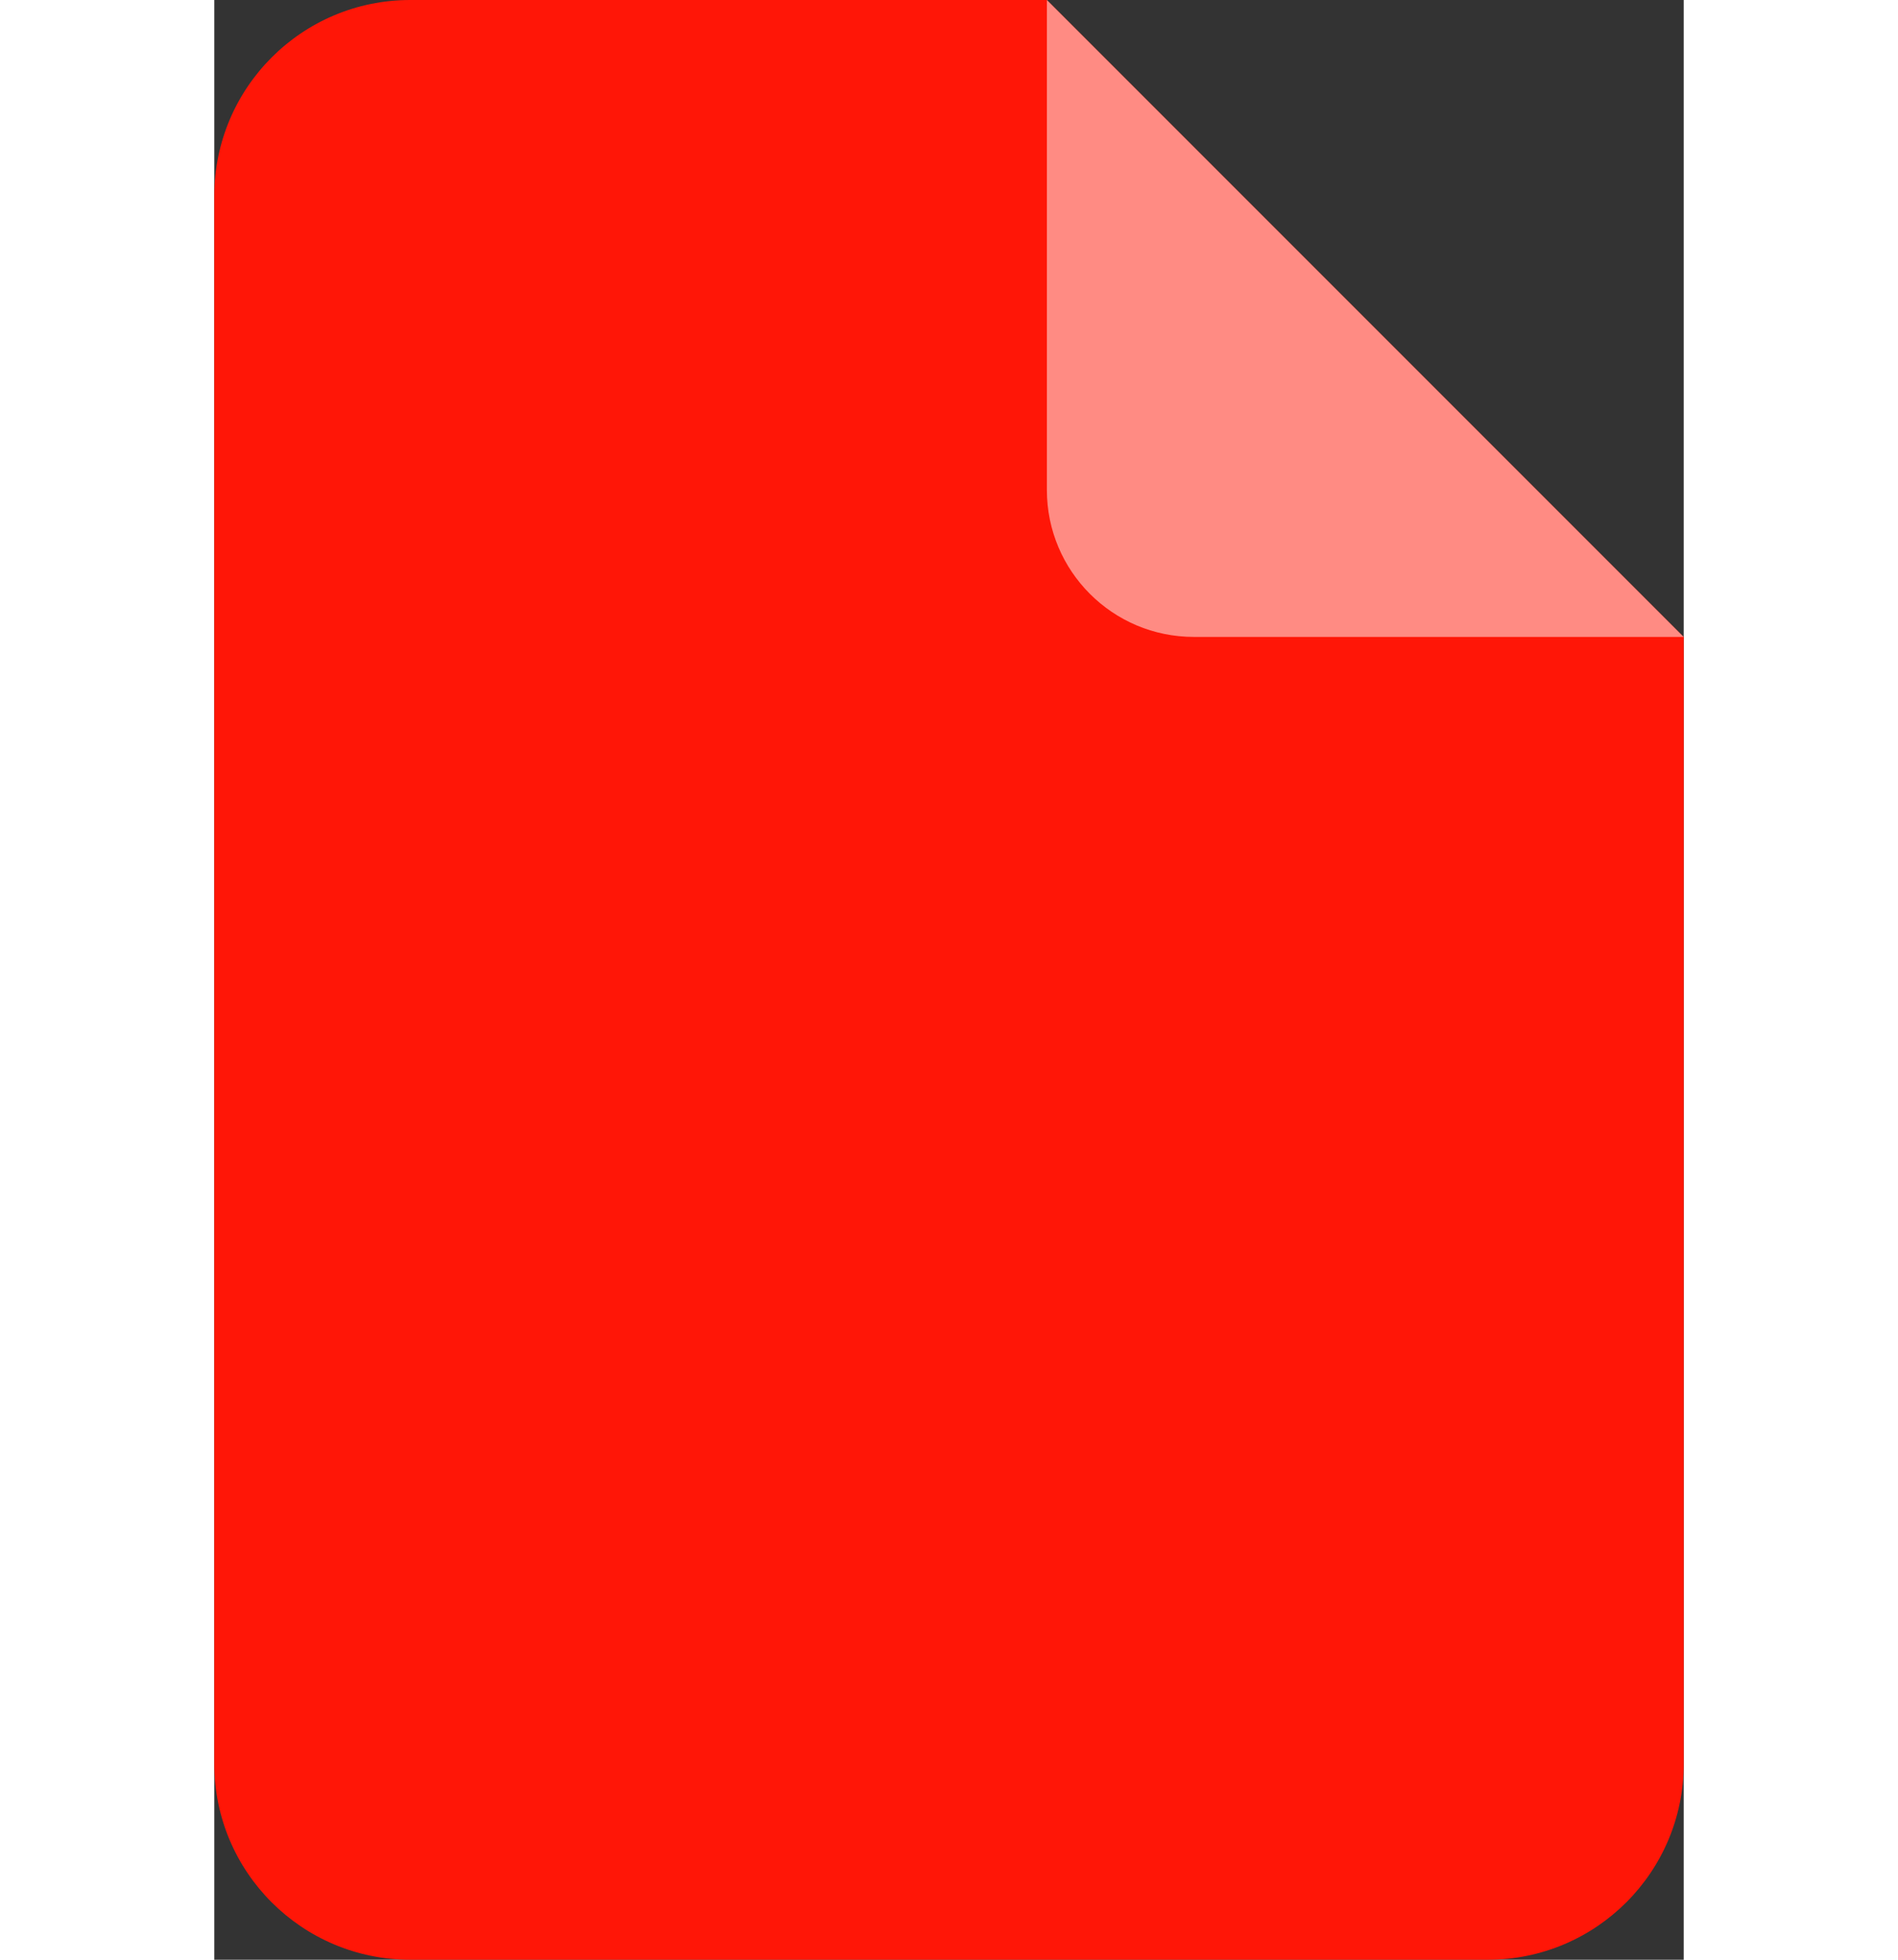
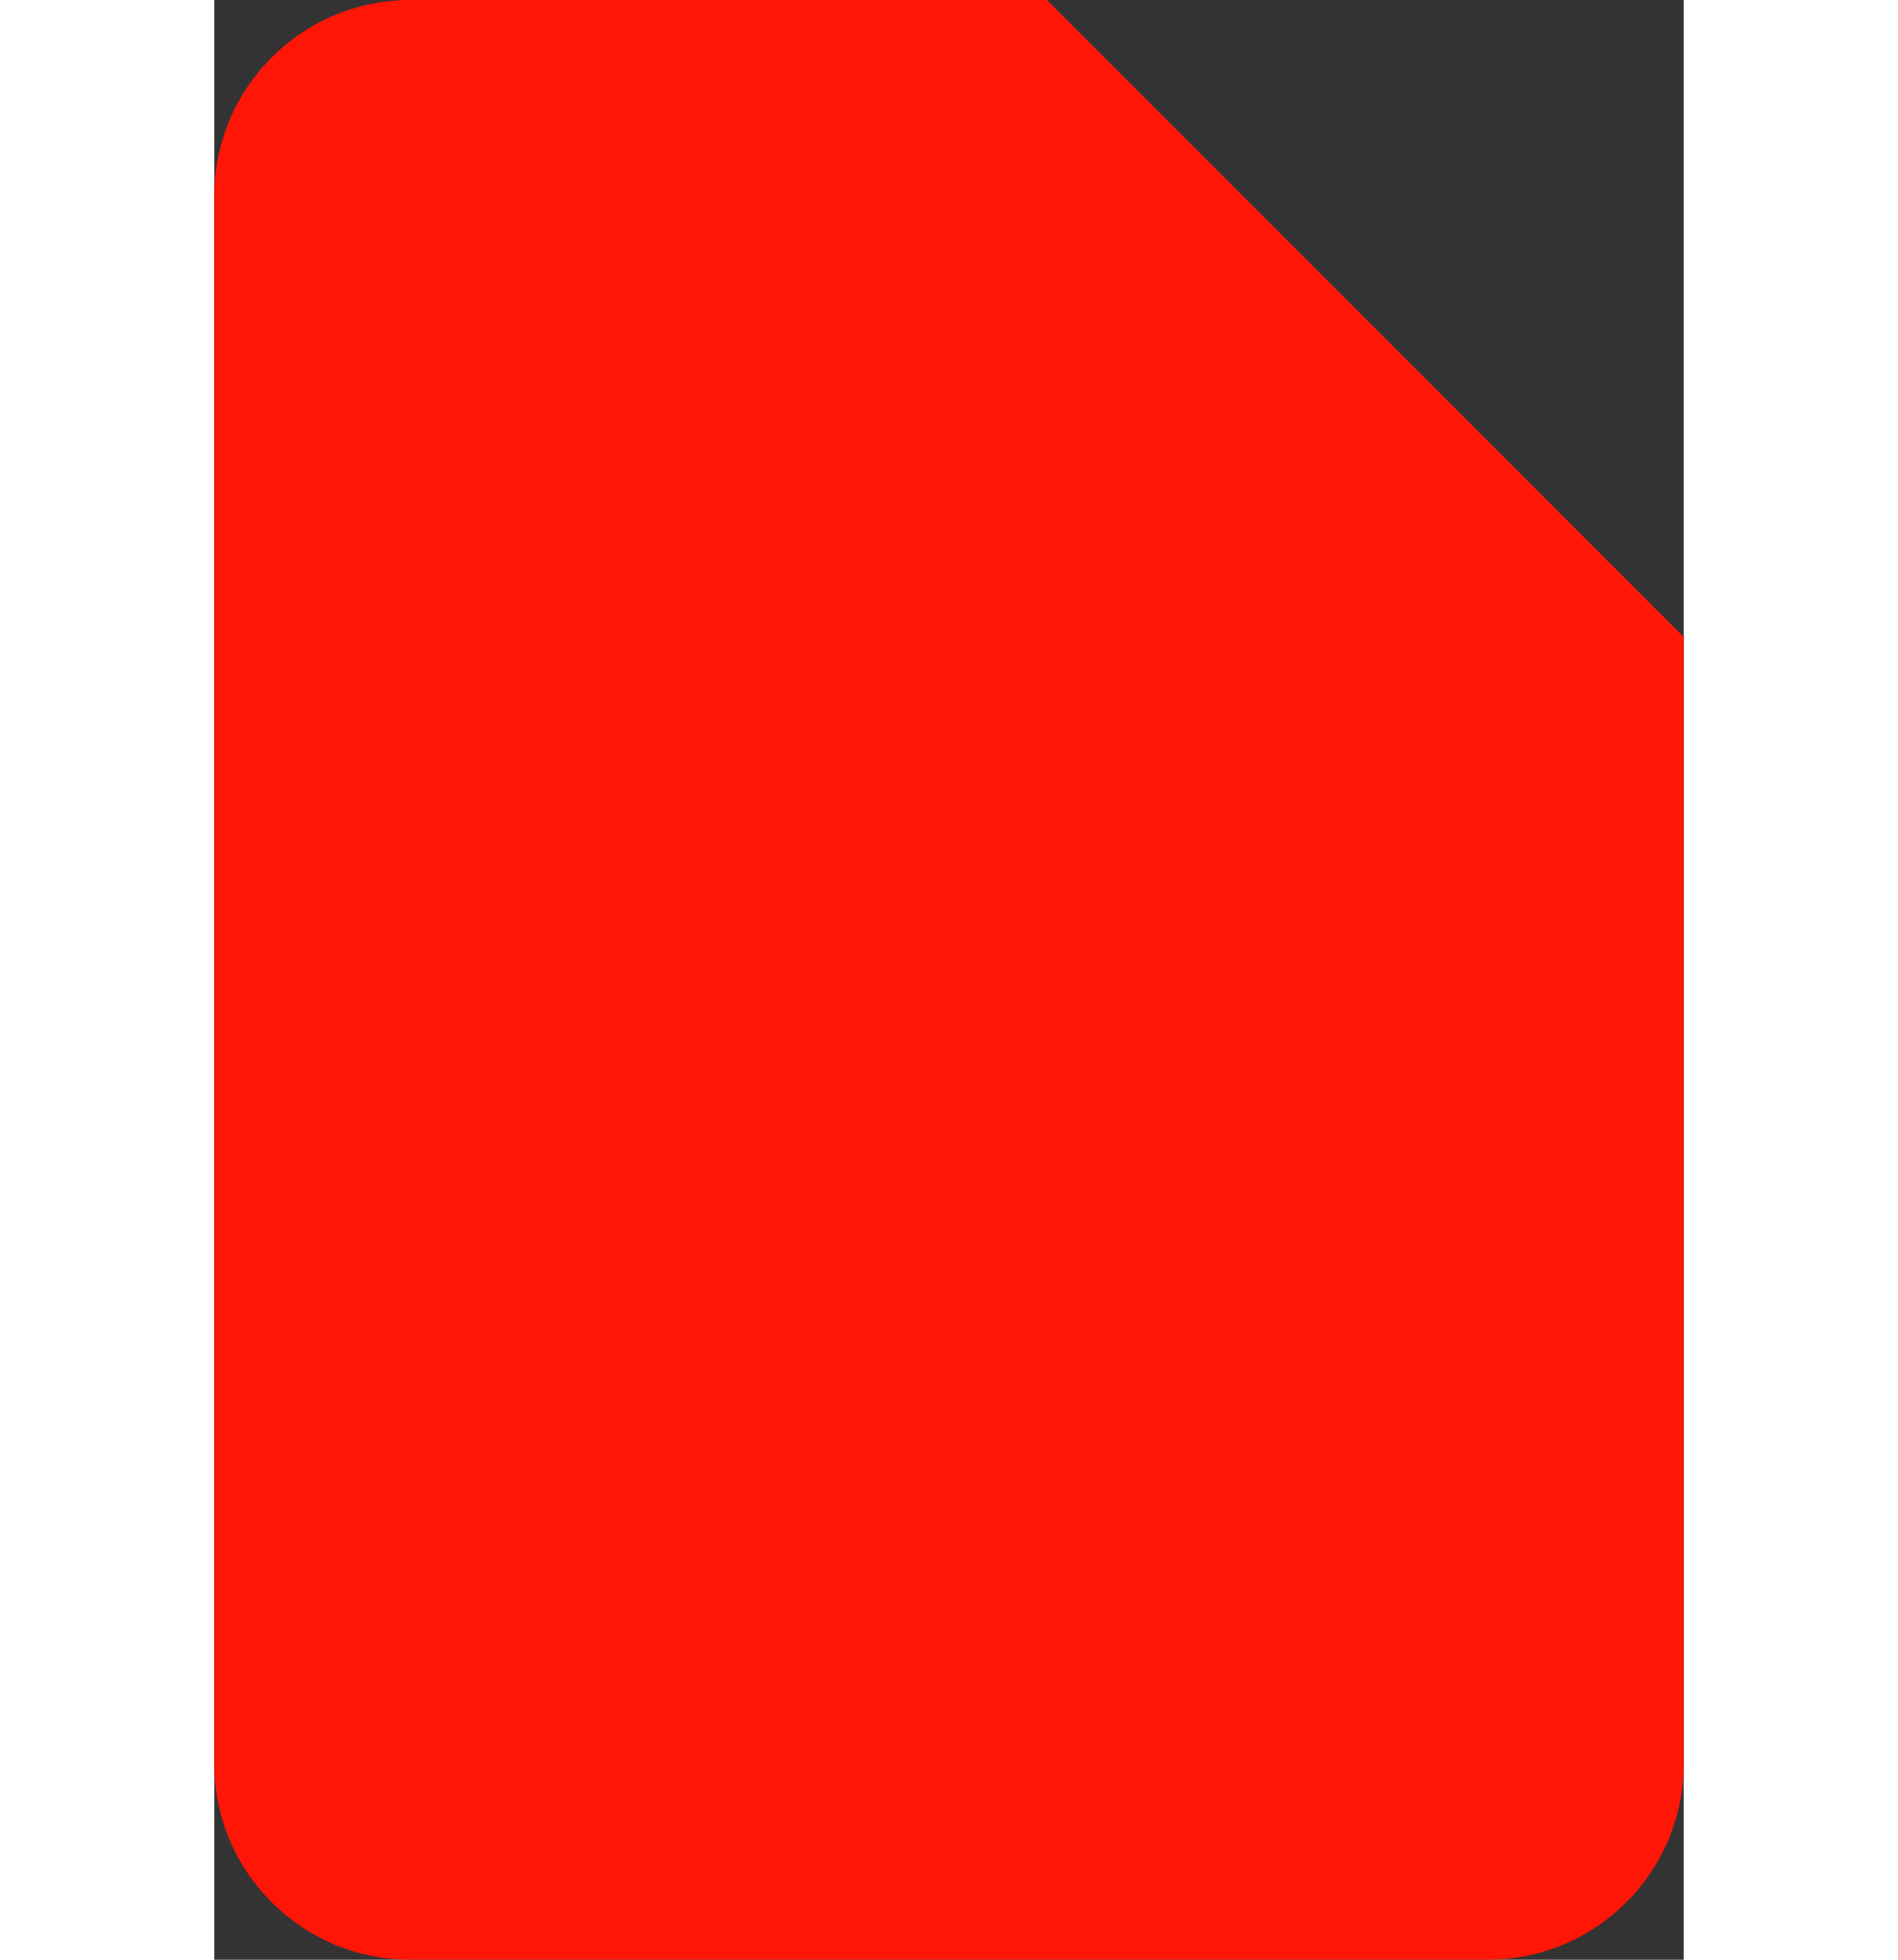
<svg xmlns="http://www.w3.org/2000/svg" width="31" height="32" viewBox="0 0 18 24" fill="none">
  <rect x="0" y="0" width="18" height="24" fill="#333333" stroke="none" />
  <g clip-path="url(#clip0_1884_33090)">
    <path d="M0 2.4C0 1.075 1.075 0 2.4 0H10.2L18 7.8V21.601C18 22.926 16.925 24 15.6 24H2.4C1.075 24 0 22.926 0 21.601V2.4Z" fill="#FF1607" />
-     <path d="M11.999 7.8H17.999L10.199 0V6C10.199 6.995 11.005 7.8 11.999 7.8Z" fill="white" fill-opacity="0.5" />
  </g>
</svg>